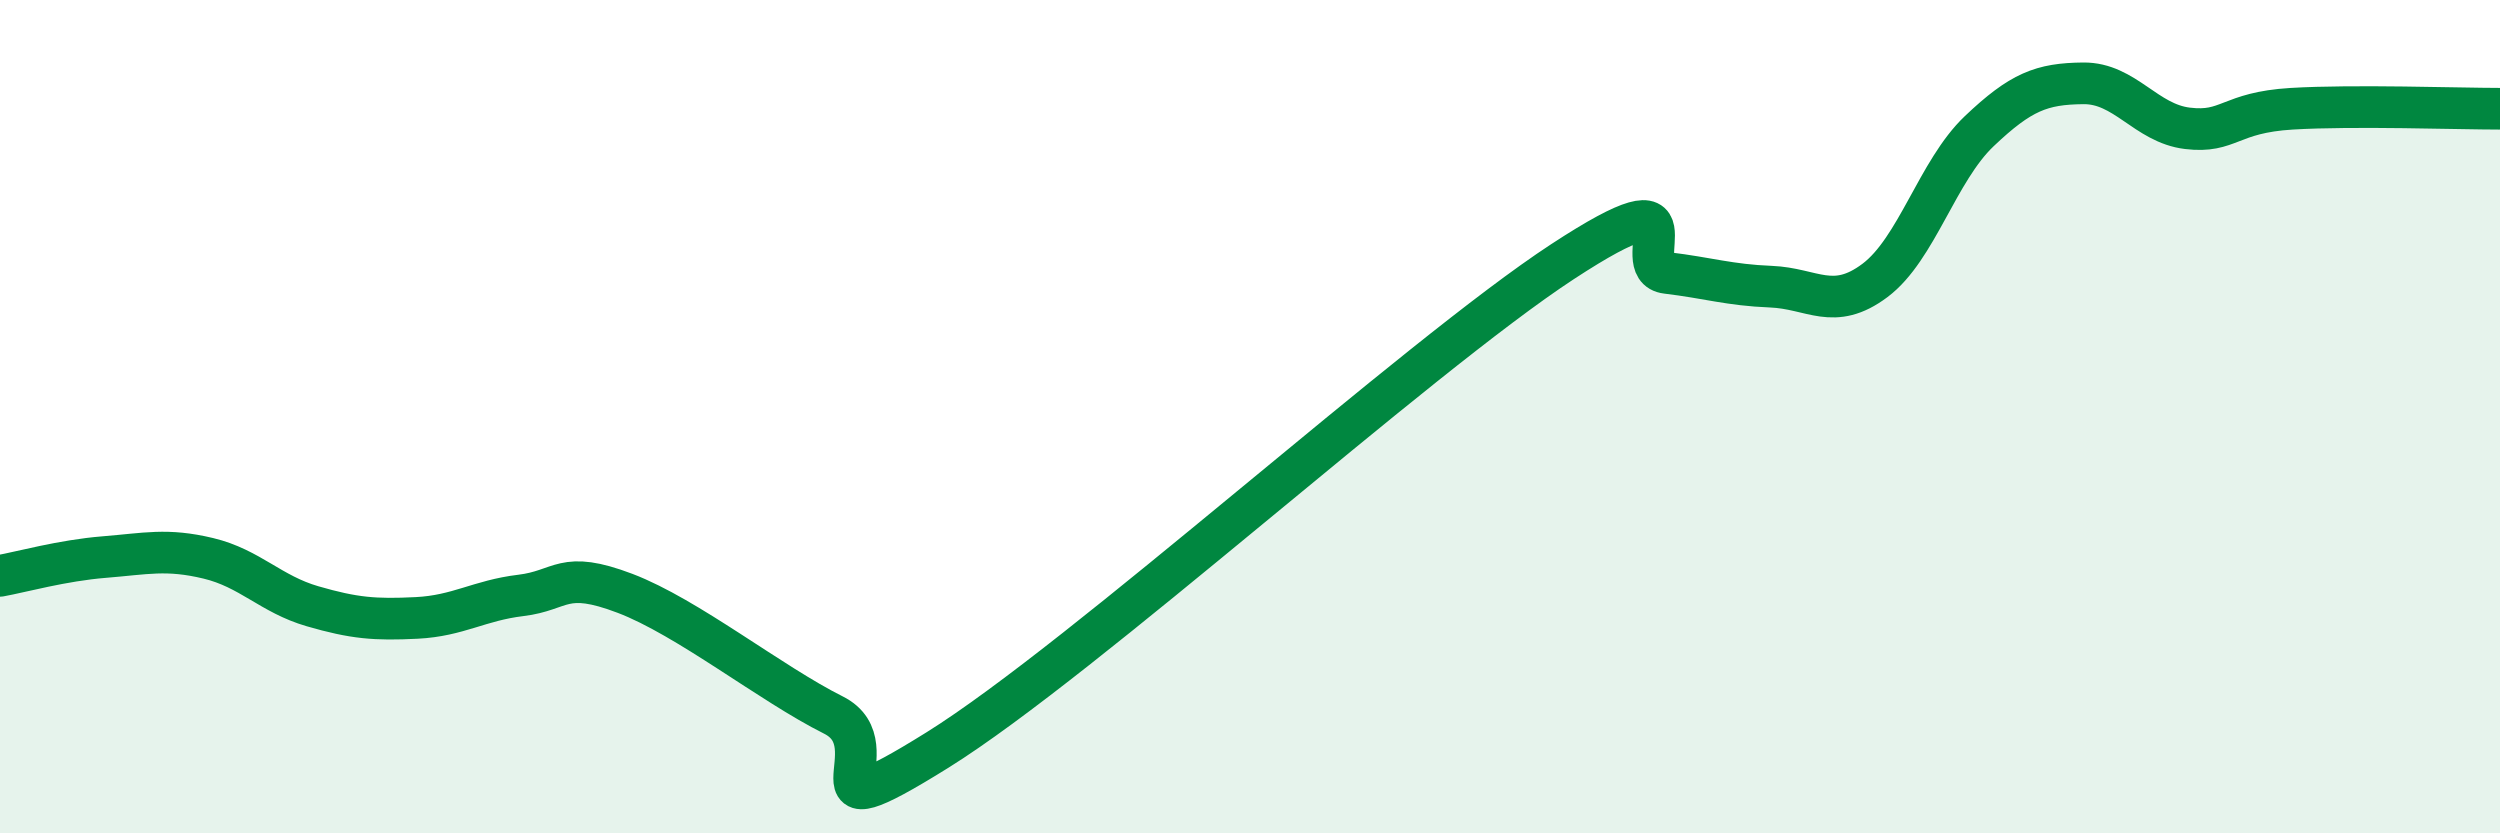
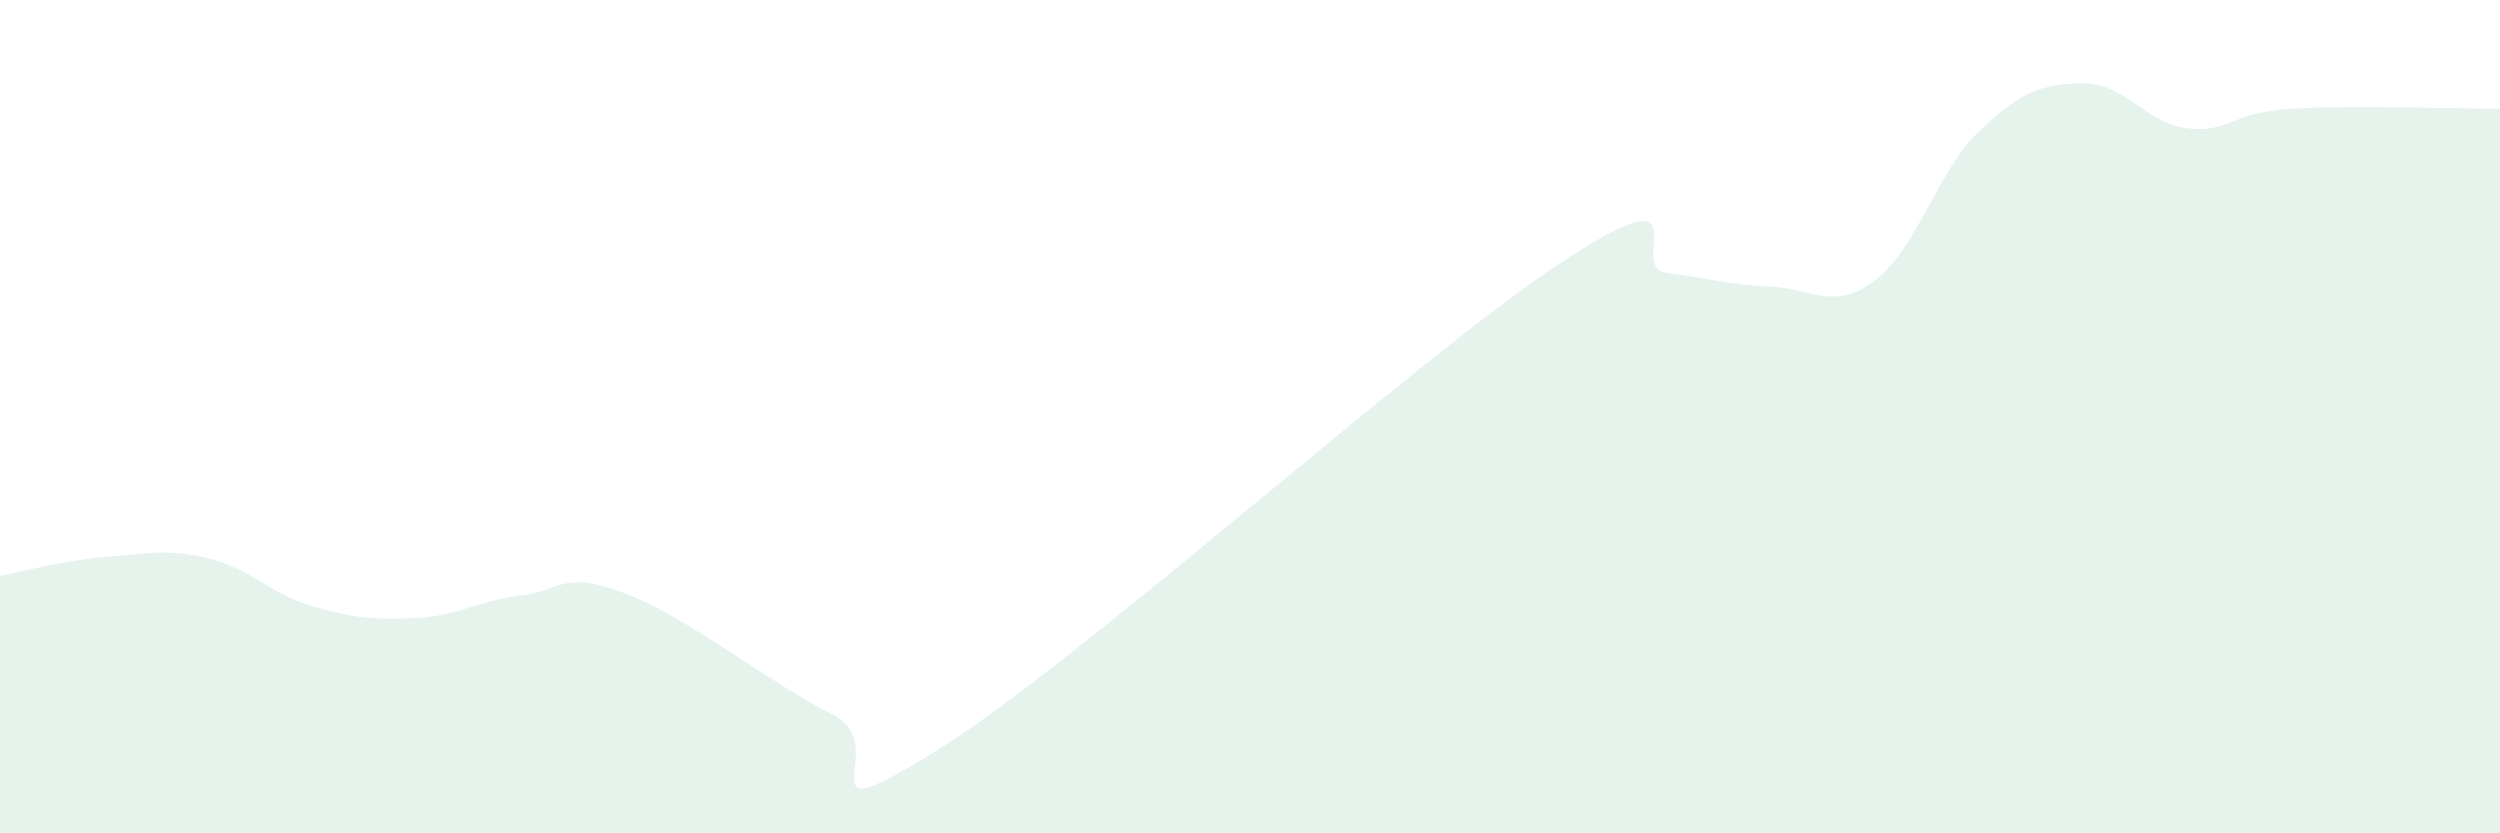
<svg xmlns="http://www.w3.org/2000/svg" width="60" height="20" viewBox="0 0 60 20">
  <path d="M 0,13.82 C 0.5,13.73 1.5,13.45 2.5,13.37 C 3.5,13.29 4,13.16 5,13.4 C 6,13.64 6.5,14.26 7.5,14.55 C 8.5,14.84 9,14.88 10,14.83 C 11,14.78 11.5,14.41 12.5,14.29 C 13.5,14.17 13.5,13.67 15,14.24 C 16.5,14.81 18.5,16.41 20,17.16 C 21.5,17.91 19,20.18 22.5,18 C 26,15.82 34,8.57 37.5,6.28 C 41,3.99 39,6.43 40,6.55 C 41,6.67 41.5,6.84 42.5,6.88 C 43.5,6.92 44,7.48 45,6.73 C 46,5.98 46.5,4.1 47.5,3.15 C 48.5,2.2 49,2.01 50,2 C 51,1.99 51.5,2.96 52.5,3.08 C 53.5,3.2 53.5,2.7 55,2.61 C 56.5,2.52 59,2.61 60,2.61L60 20L0 20Z" fill="#008740" opacity="0.1" stroke-linecap="round" stroke-linejoin="round" />
-   <path d="M 0,13.82 C 0.5,13.73 1.5,13.45 2.5,13.37 C 3.5,13.29 4,13.16 5,13.4 C 6,13.64 6.5,14.26 7.5,14.55 C 8.5,14.84 9,14.88 10,14.83 C 11,14.78 11.5,14.41 12.5,14.29 C 13.5,14.17 13.5,13.67 15,14.24 C 16.5,14.81 18.5,16.41 20,17.16 C 21.5,17.91 19,20.18 22.5,18 C 26,15.82 34,8.57 37.5,6.28 C 41,3.99 39,6.43 40,6.55 C 41,6.67 41.5,6.84 42.5,6.88 C 43.5,6.92 44,7.48 45,6.73 C 46,5.98 46.5,4.1 47.5,3.15 C 48.5,2.2 49,2.01 50,2 C 51,1.99 51.5,2.96 52.5,3.08 C 53.5,3.2 53.5,2.7 55,2.61 C 56.5,2.52 59,2.61 60,2.61" stroke="#008740" stroke-width="1" fill="none" stroke-linecap="round" stroke-linejoin="round" />
</svg>